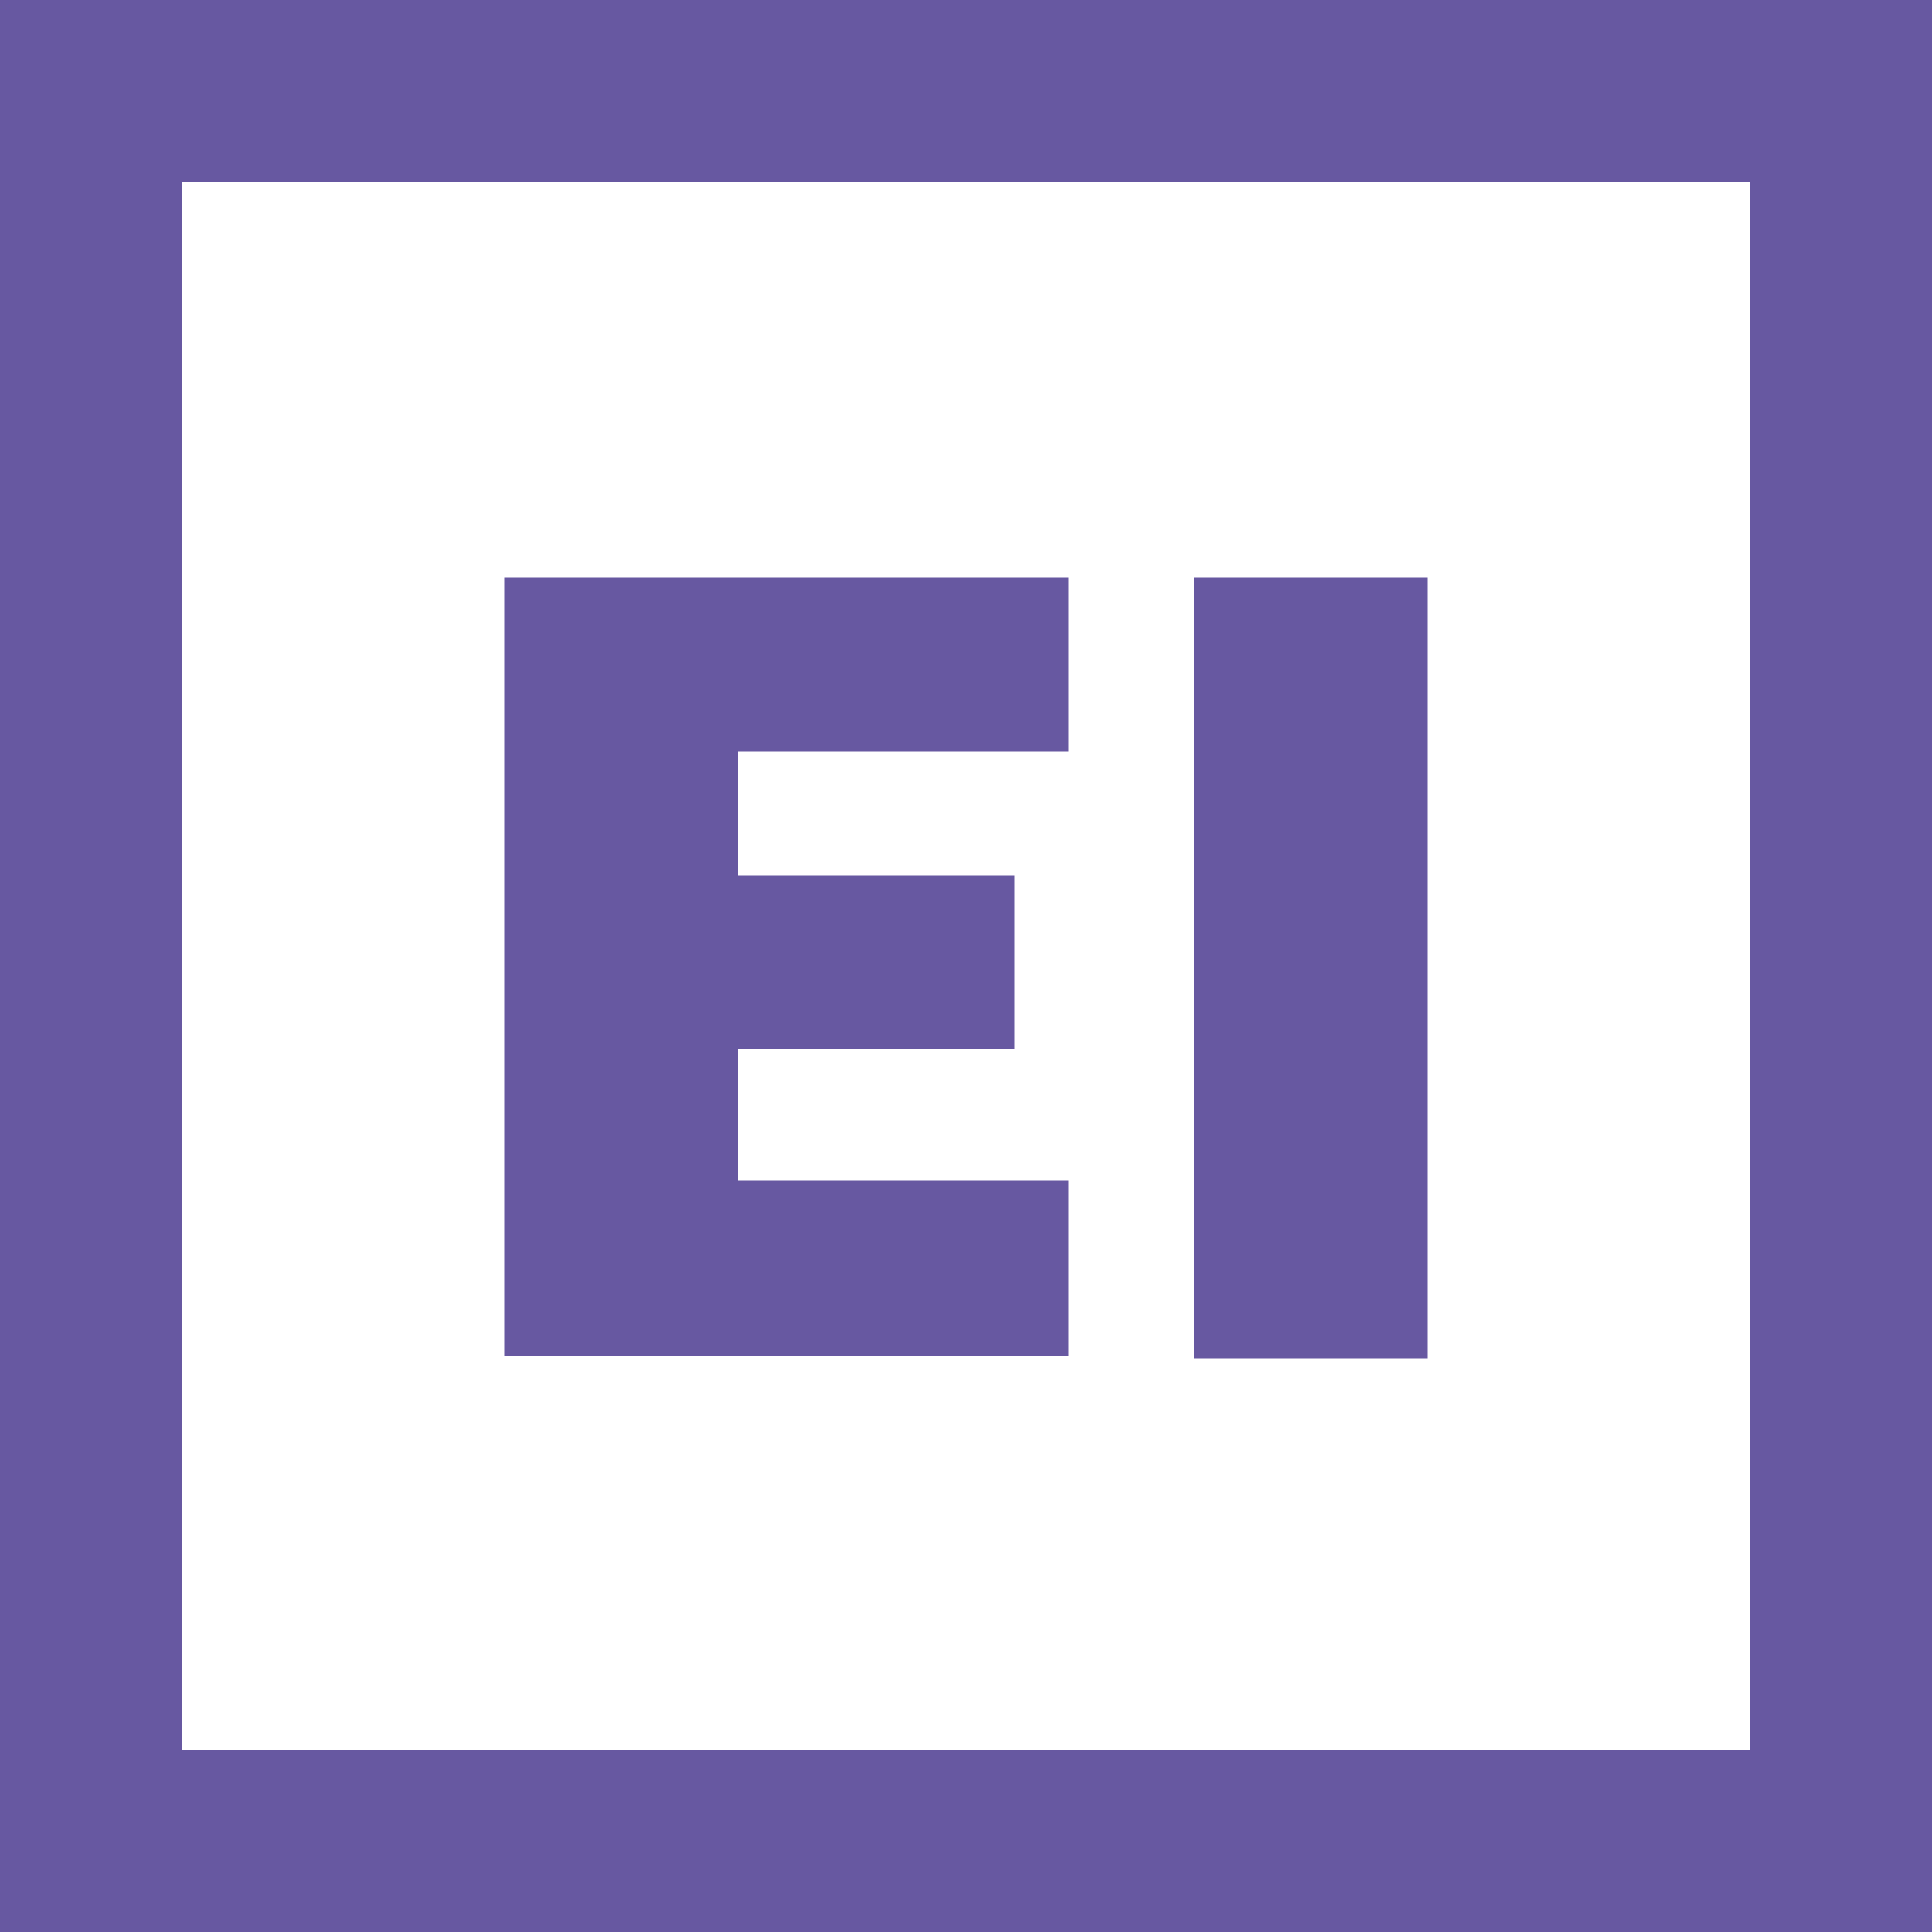
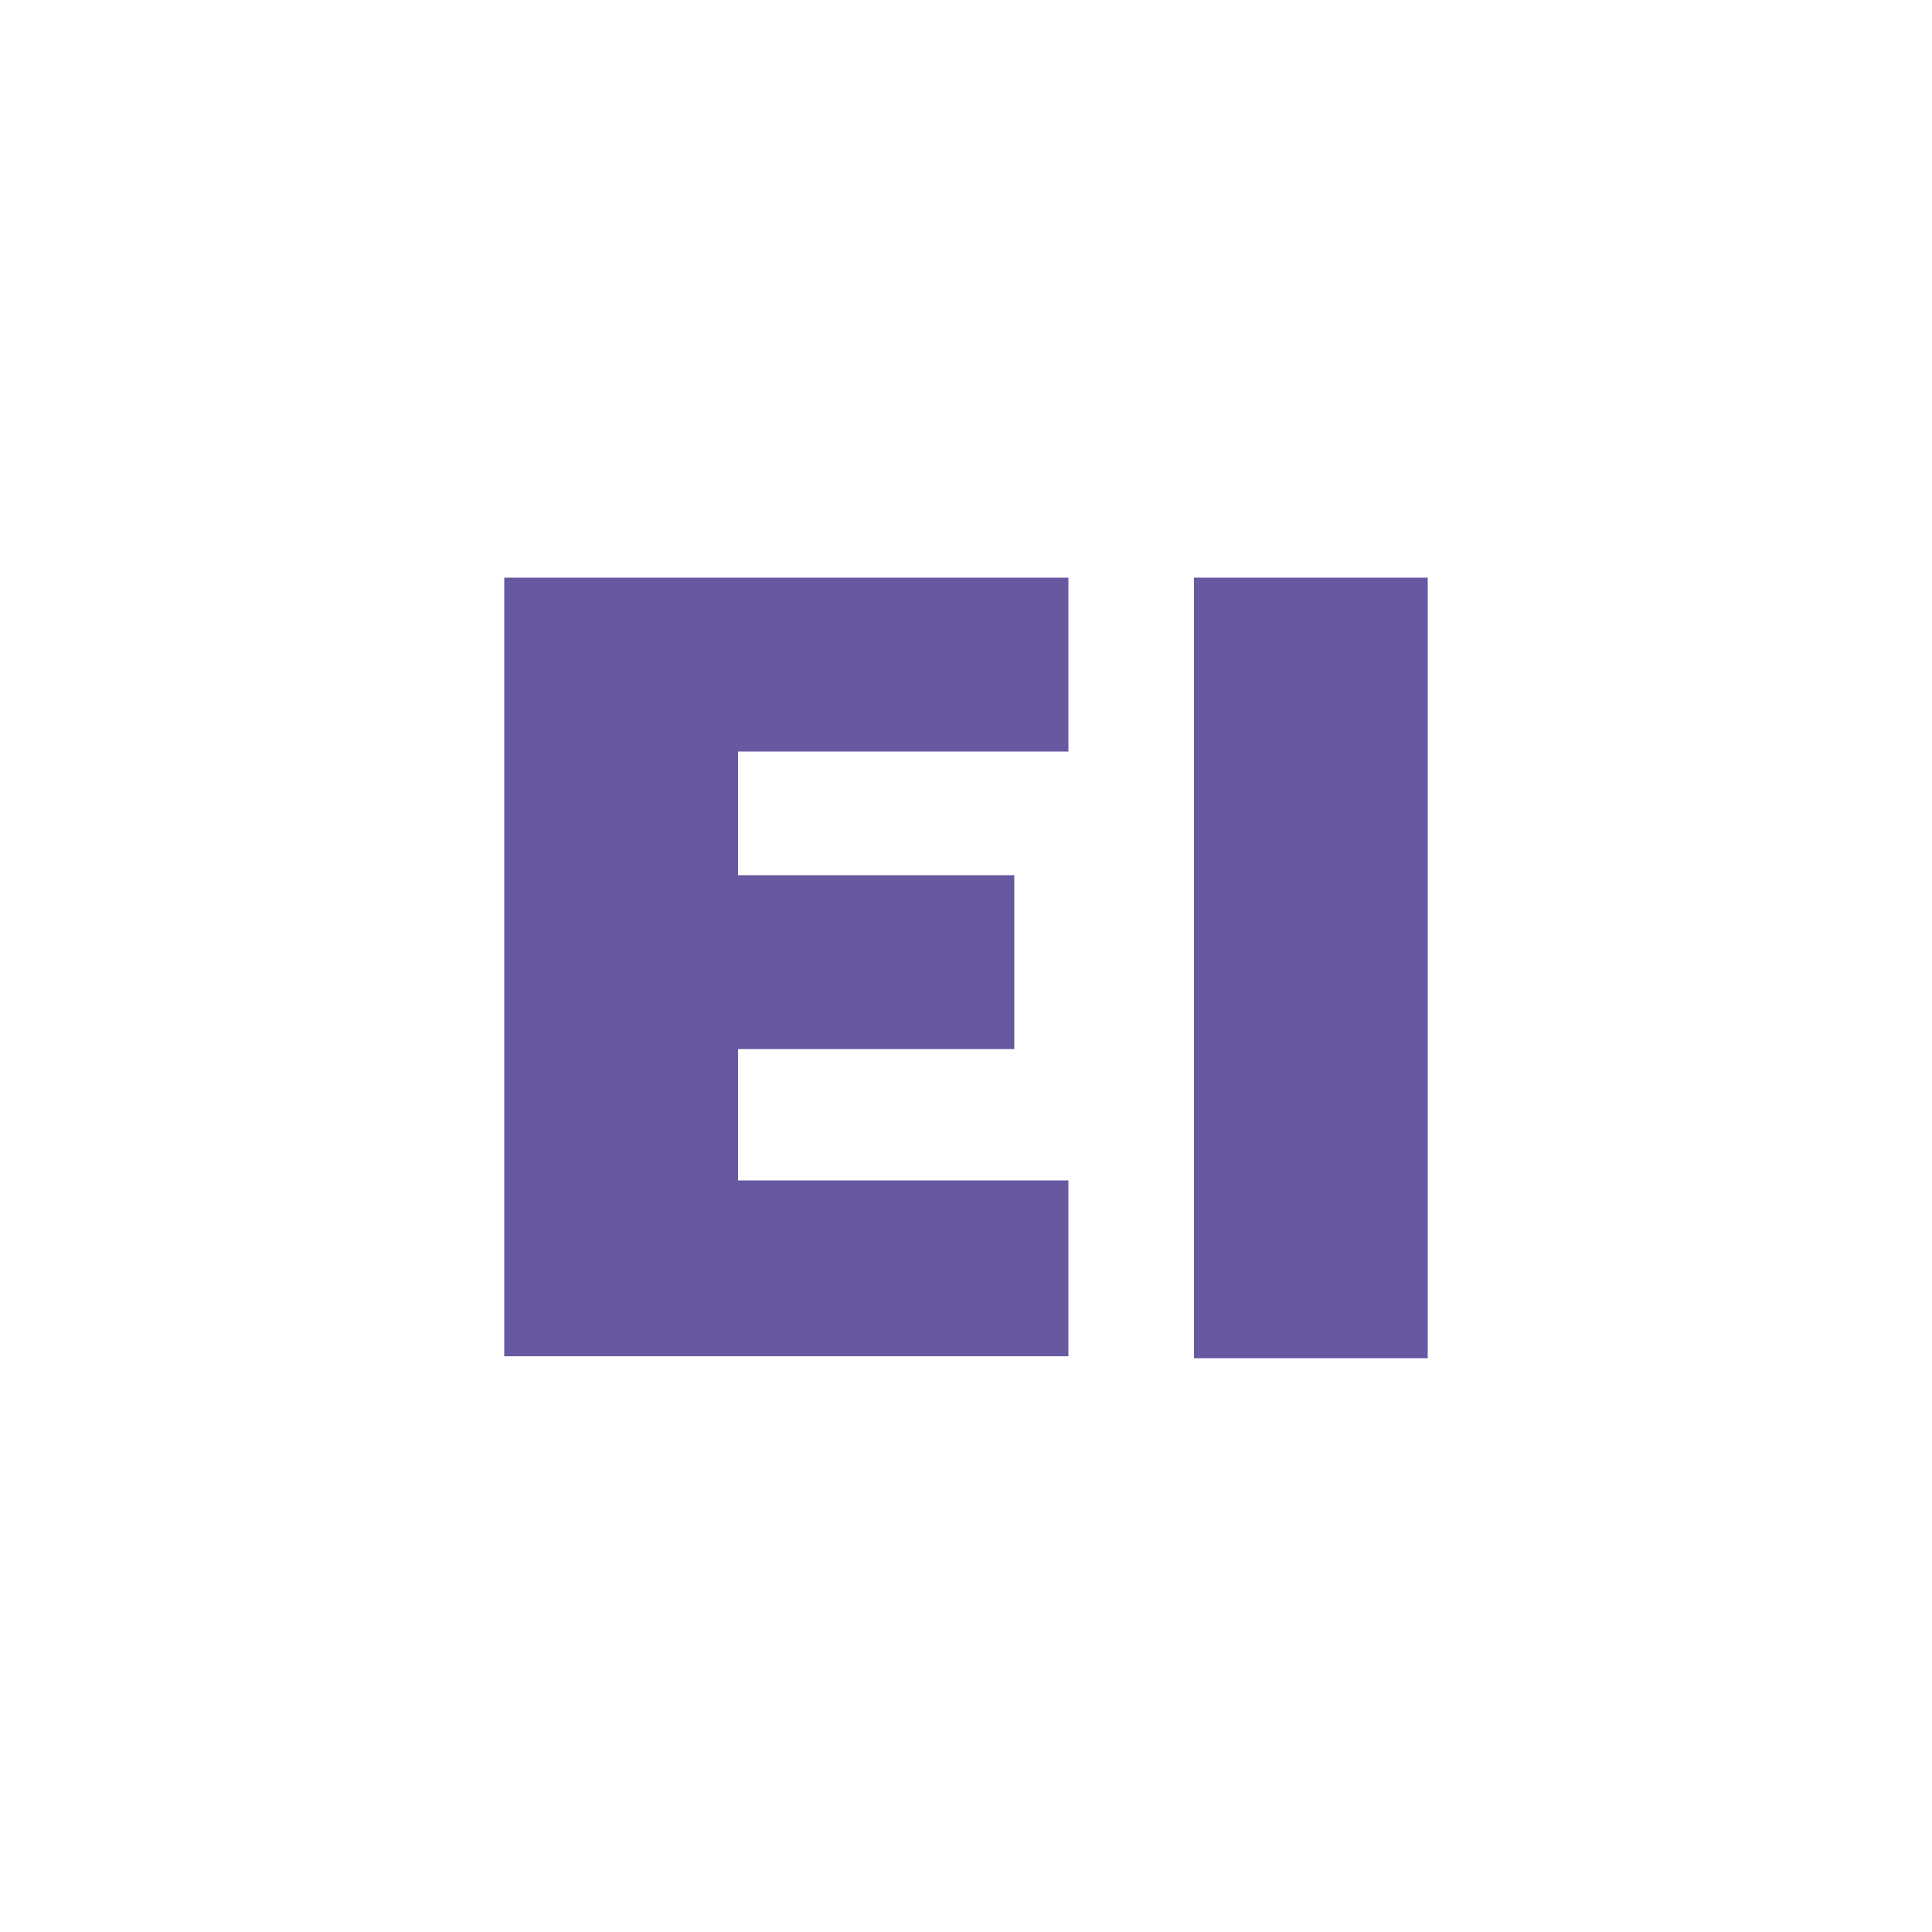
<svg xmlns="http://www.w3.org/2000/svg" version="1.1" id="Ebene_1" x="0px" y="0px" viewBox="0 0 100 100" style="enable-background:new 0 0 100 100;" xml:space="preserve">
-   <path style="fill:#6758A1;" d="M9.4,90.6h81.2V9.4H9.4V90.6z M100,100H0V0h100V100z" />
  <polygon style="fill:#6758A1;" points="26.1,70.2 26.1,29.9 55.3,29.9 55.3,38.9 38.2,38.9 38.2,45.3 52.5,45.3 52.5,54.3   38.2,54.3 38.2,61.1 55.3,61.1 55.3,70.2 " />
  <rect x="61.8" y="29.9" style="fill:#6758A1;" width="12.1" height="40.4" />
</svg>